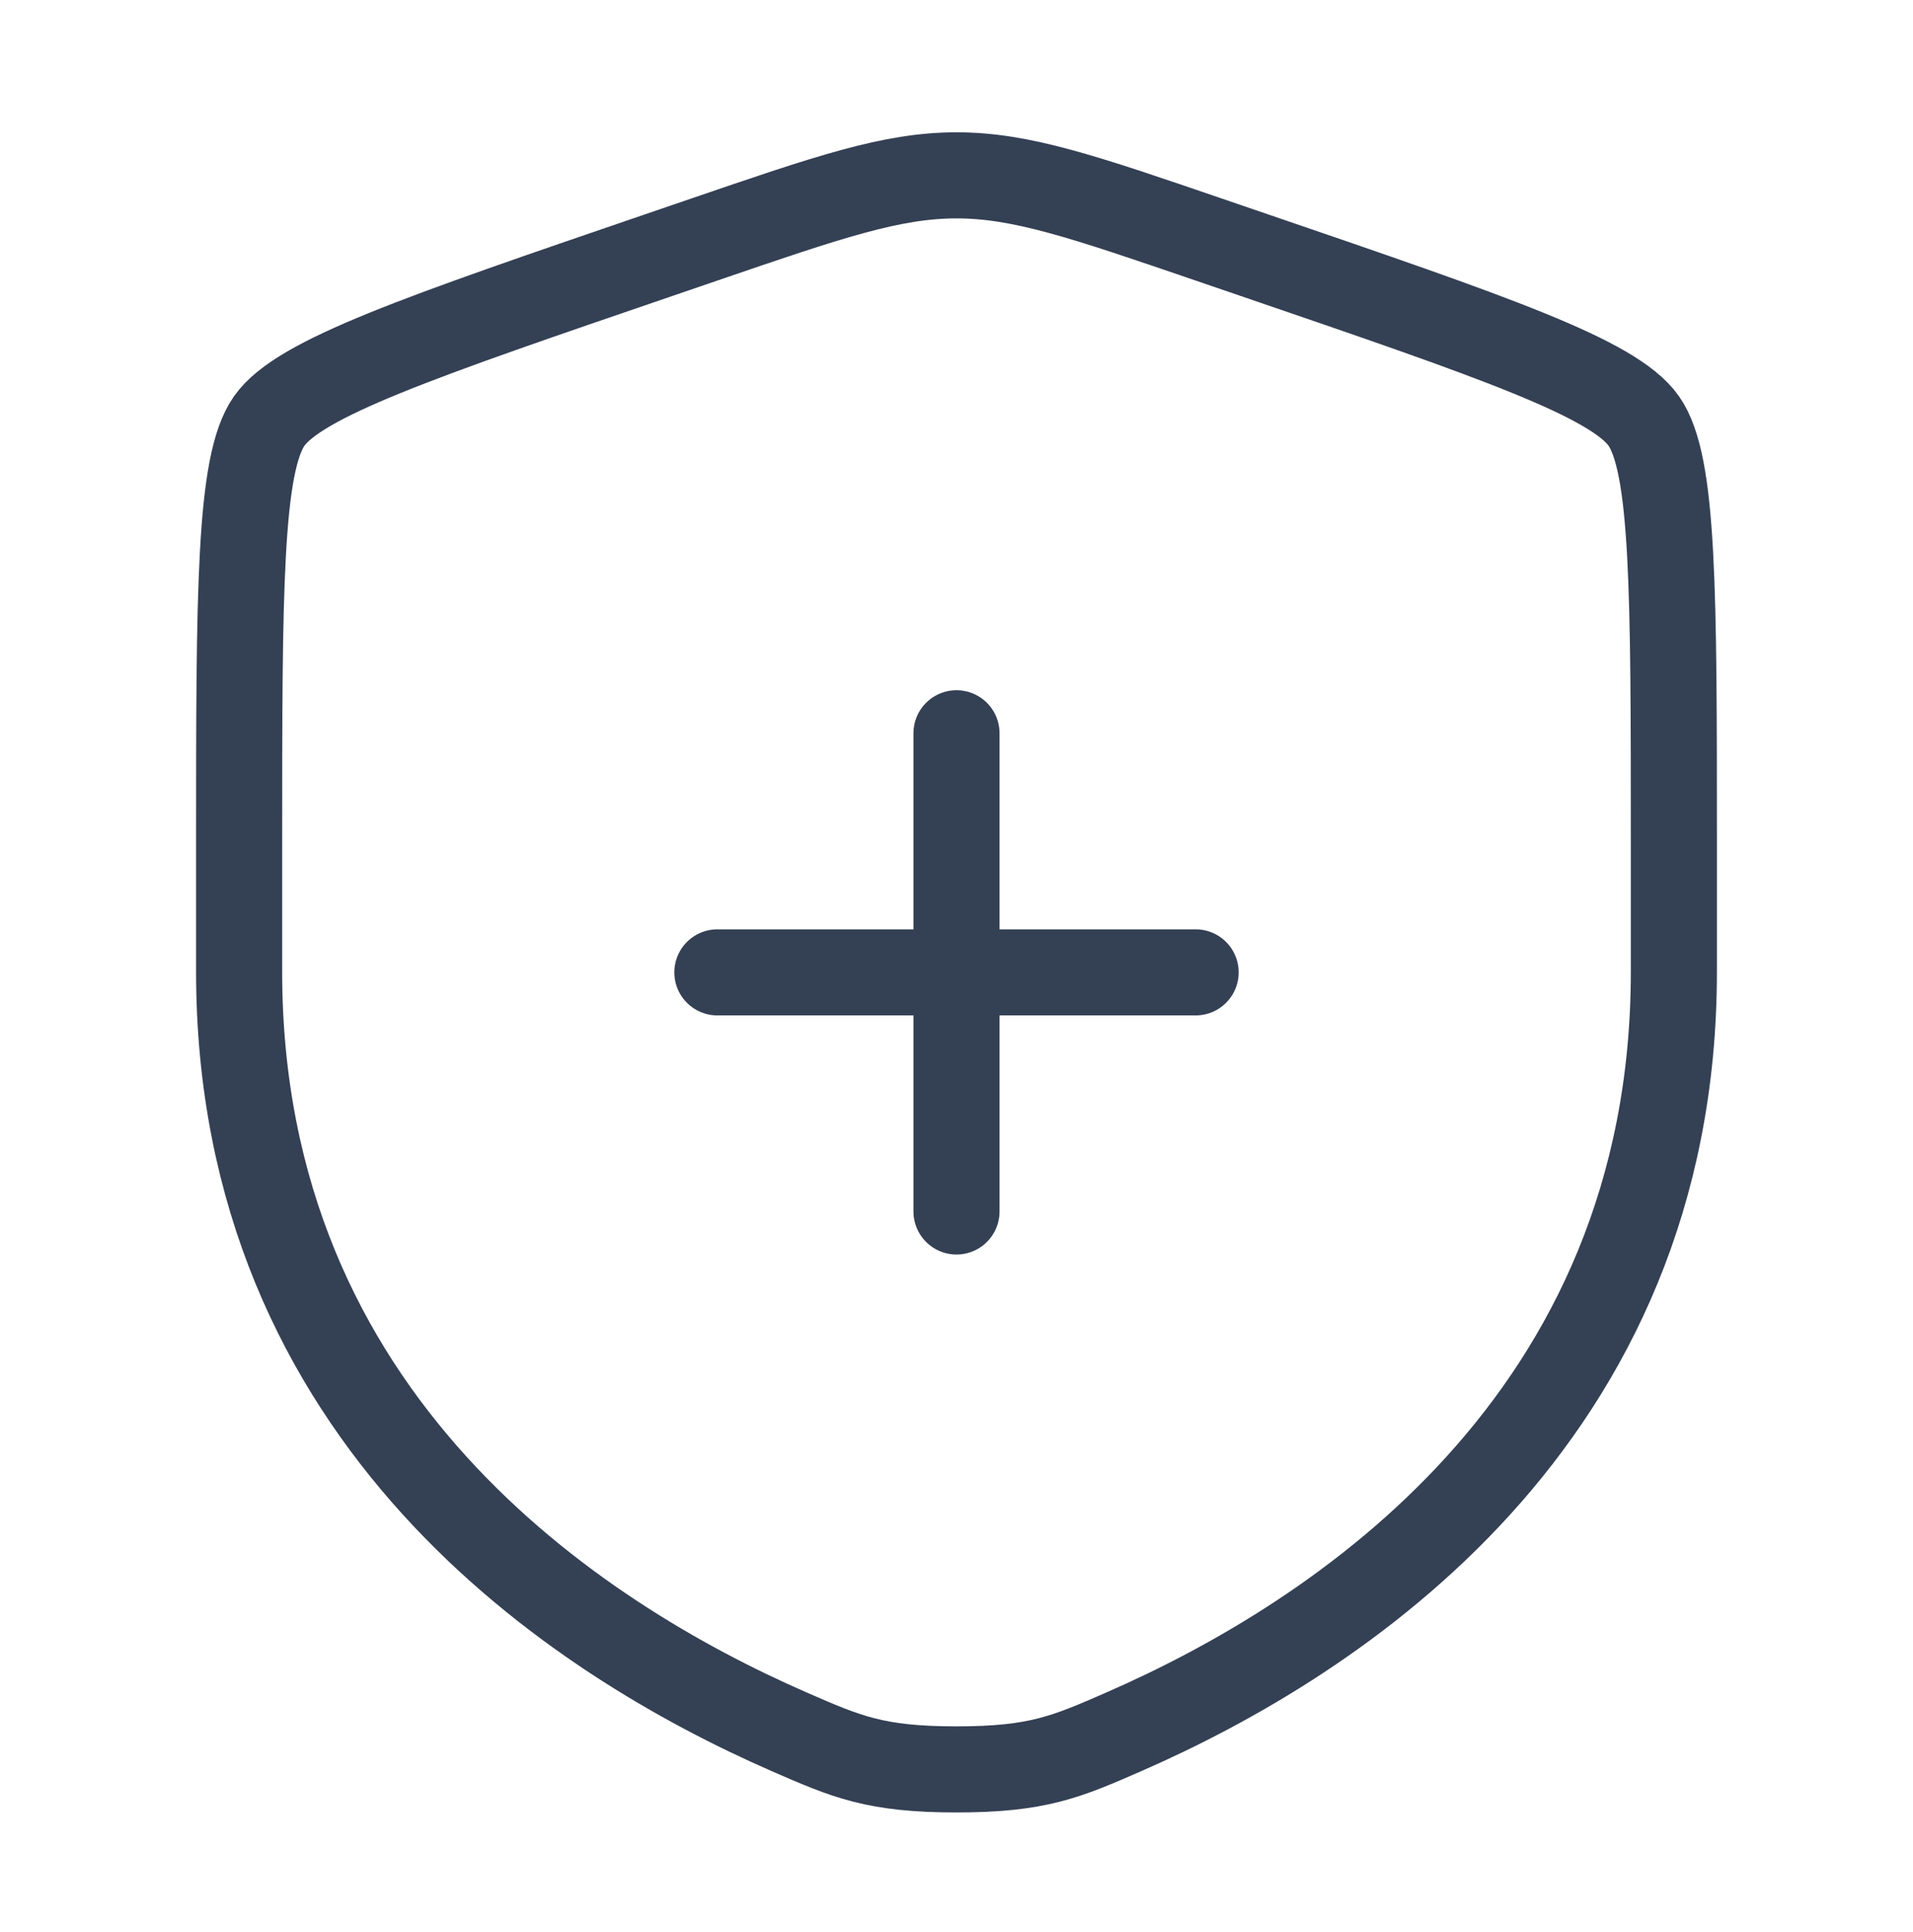
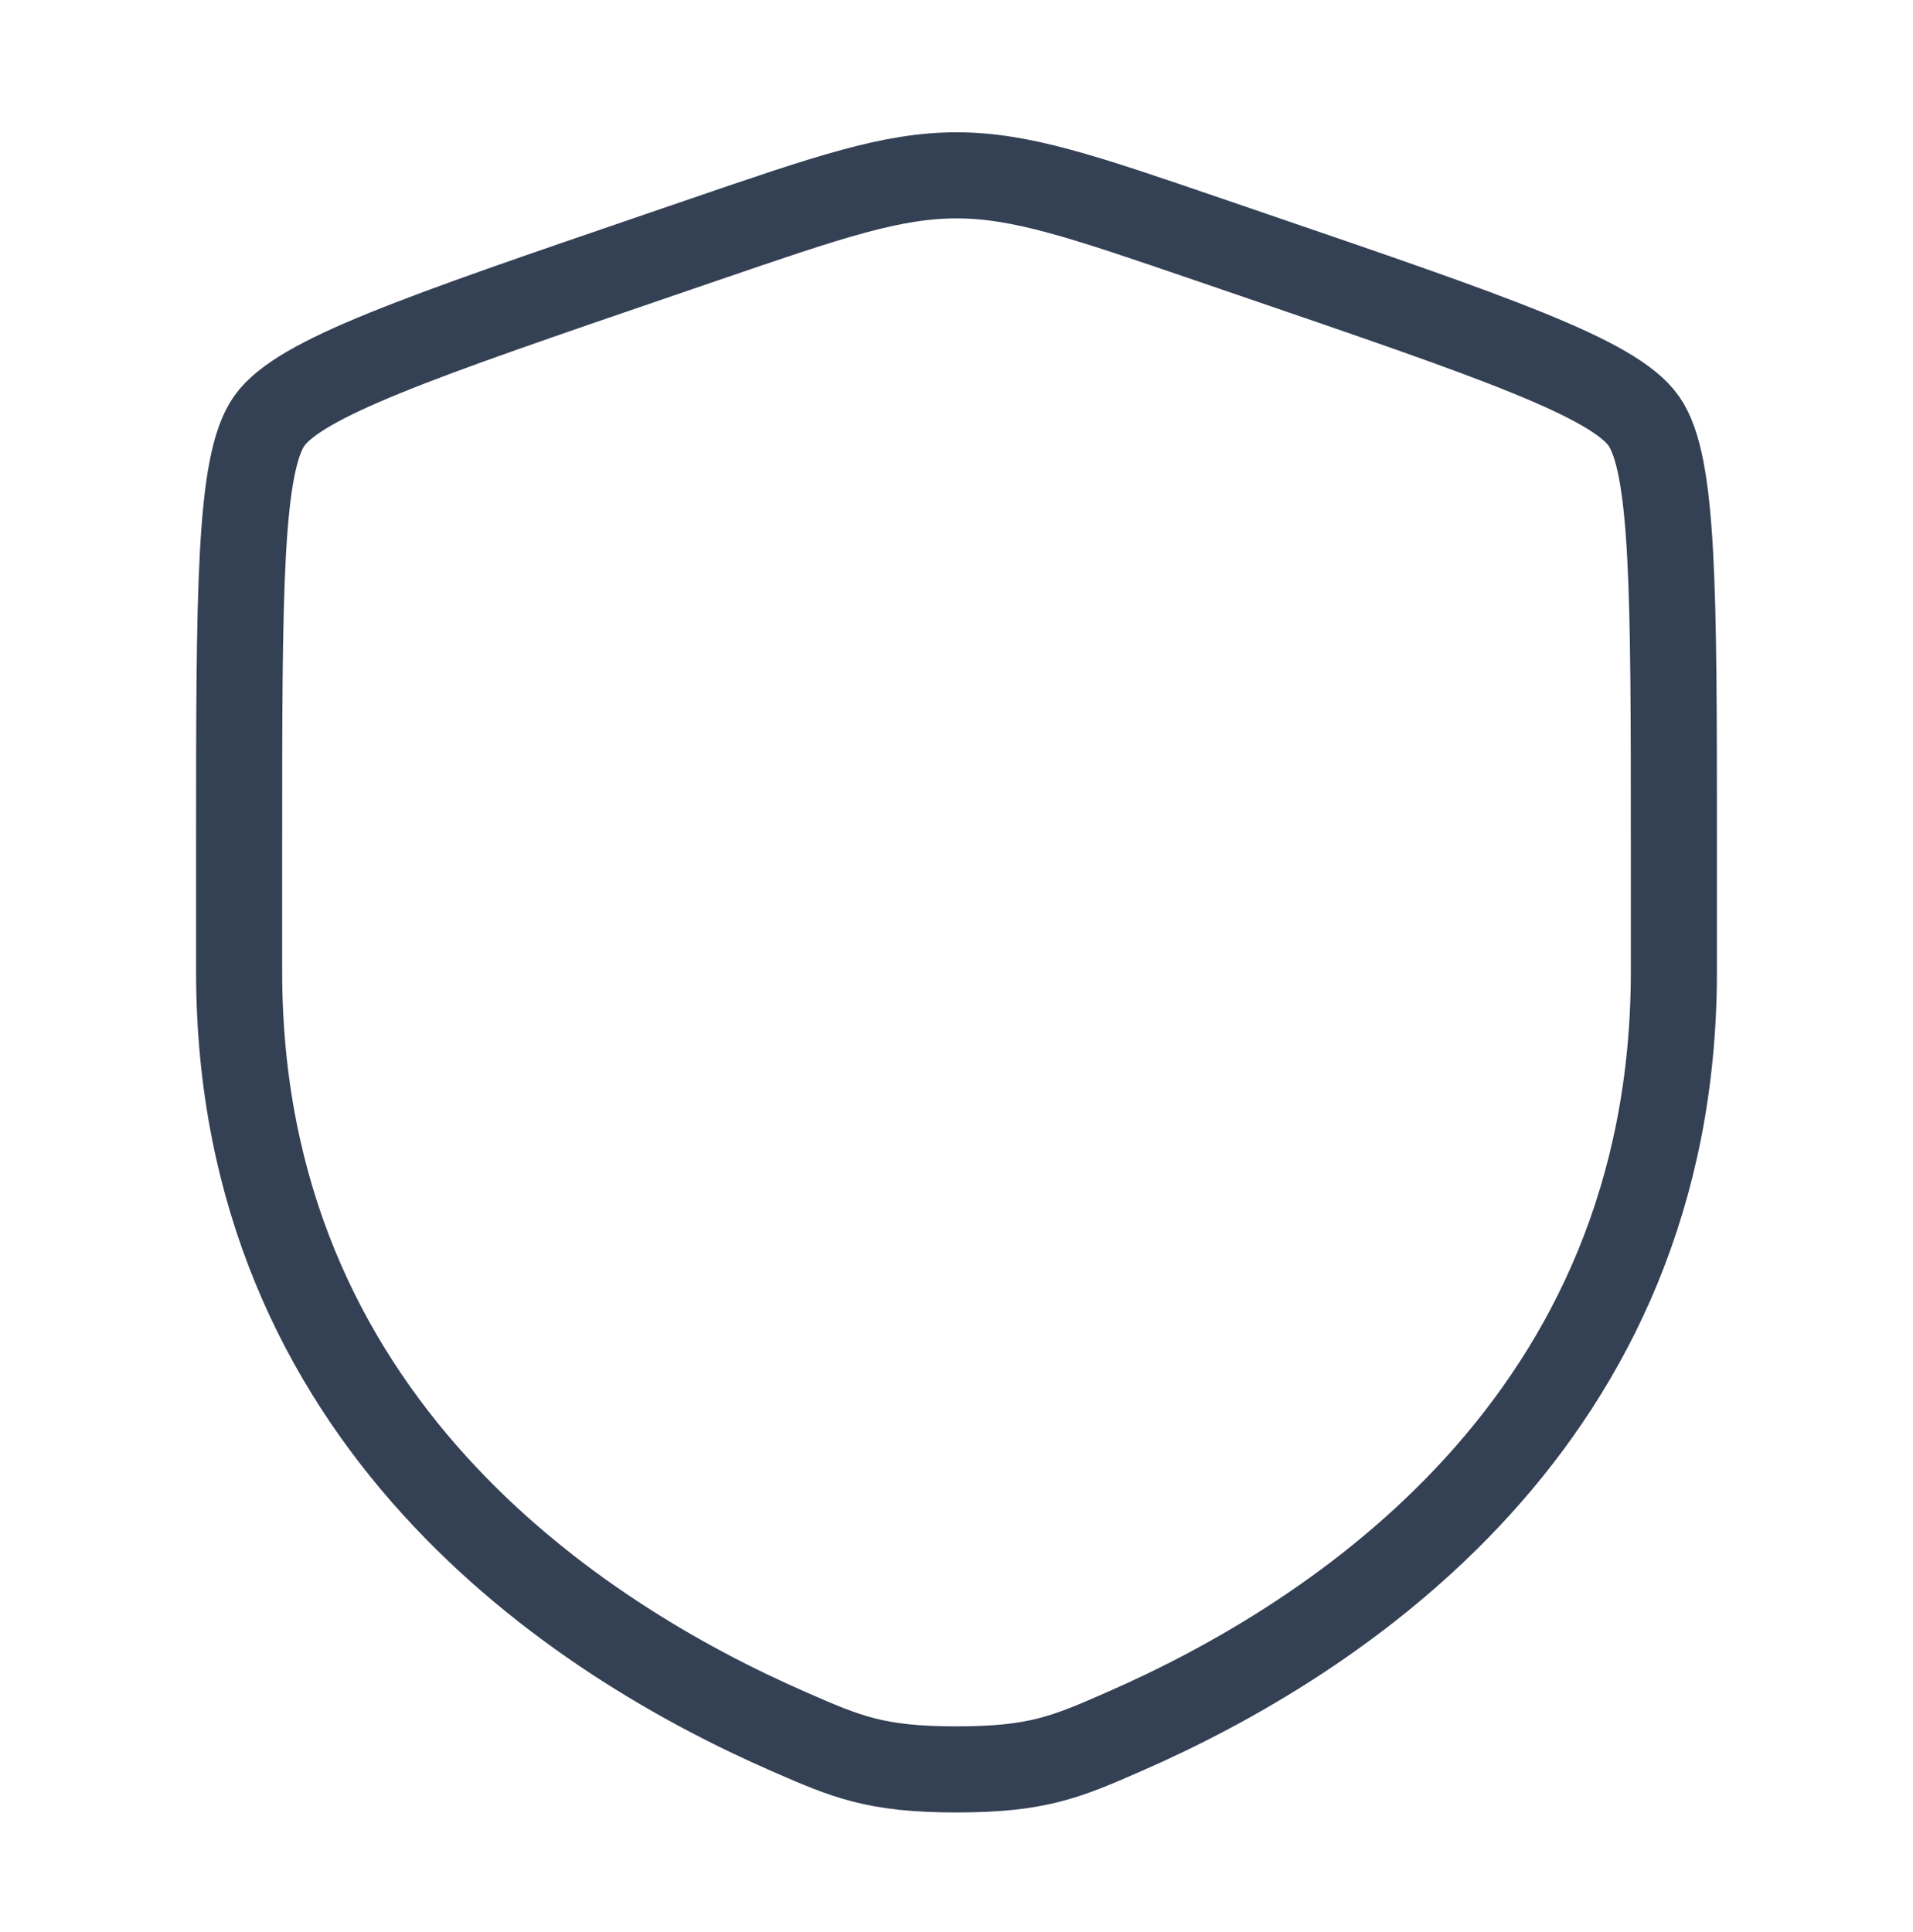
<svg xmlns="http://www.w3.org/2000/svg" width="100" height="101" viewBox="0 0 100 101" fill="none">
  <path d="M12.5 44.236C12.5 30.913 12.5 24.251 14.073 22.01C15.646 19.769 21.91 17.625 34.437 13.337L36.824 12.52C43.354 10.284 46.619 9.167 50 9.167C53.381 9.167 56.646 10.284 63.176 12.52L65.563 13.337C78.09 17.625 84.354 19.769 85.927 22.01C87.5 24.251 87.5 30.913 87.5 44.236C87.5 46.248 87.5 48.431 87.5 50.797C87.5 74.289 69.838 85.689 58.756 90.53C55.75 91.844 54.247 92.5 50 92.5C45.753 92.5 44.25 91.843 41.244 90.53C30.162 85.689 12.5 74.289 12.5 50.797C12.5 48.431 12.5 46.248 12.5 44.236Z" stroke="#344054" stroke-width="4.5" />
-   <path d="M62.5 50.833L50 50.833M50 50.833L37.5 50.833M50 50.833L50 38.333M50 50.833L50 63.333" stroke="#344054" stroke-width="4.5" stroke-linecap="round" />
</svg>